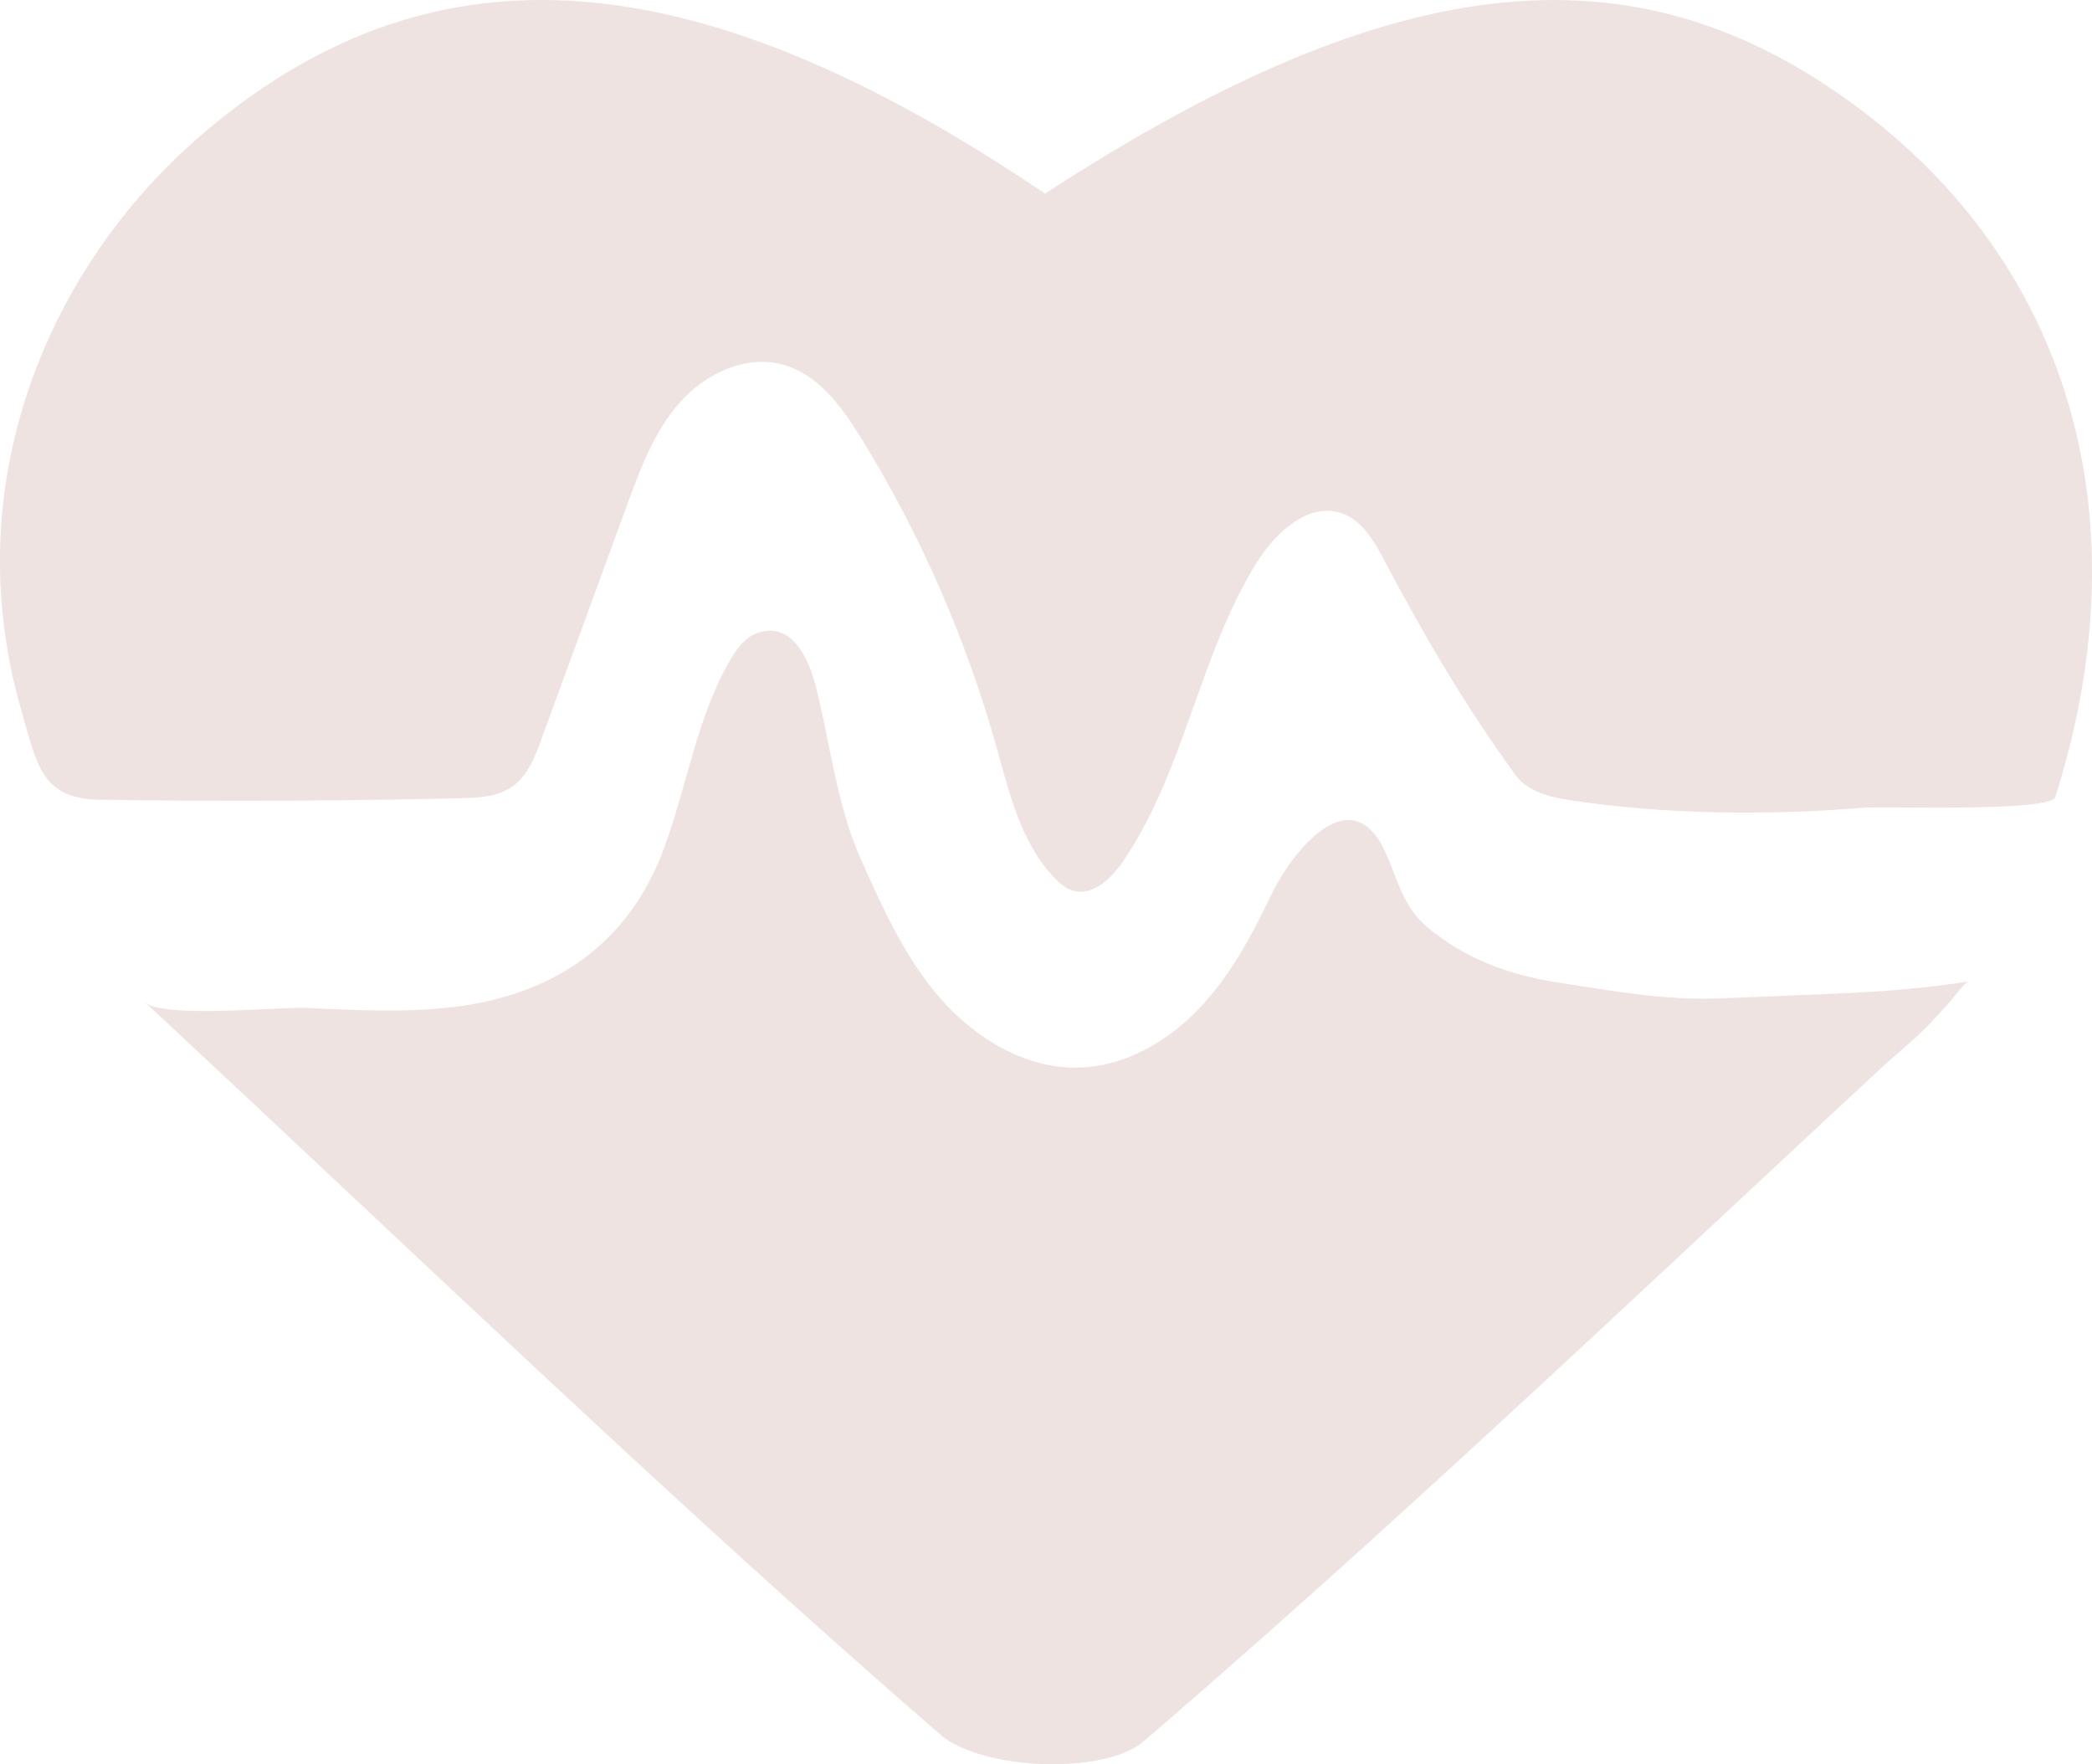
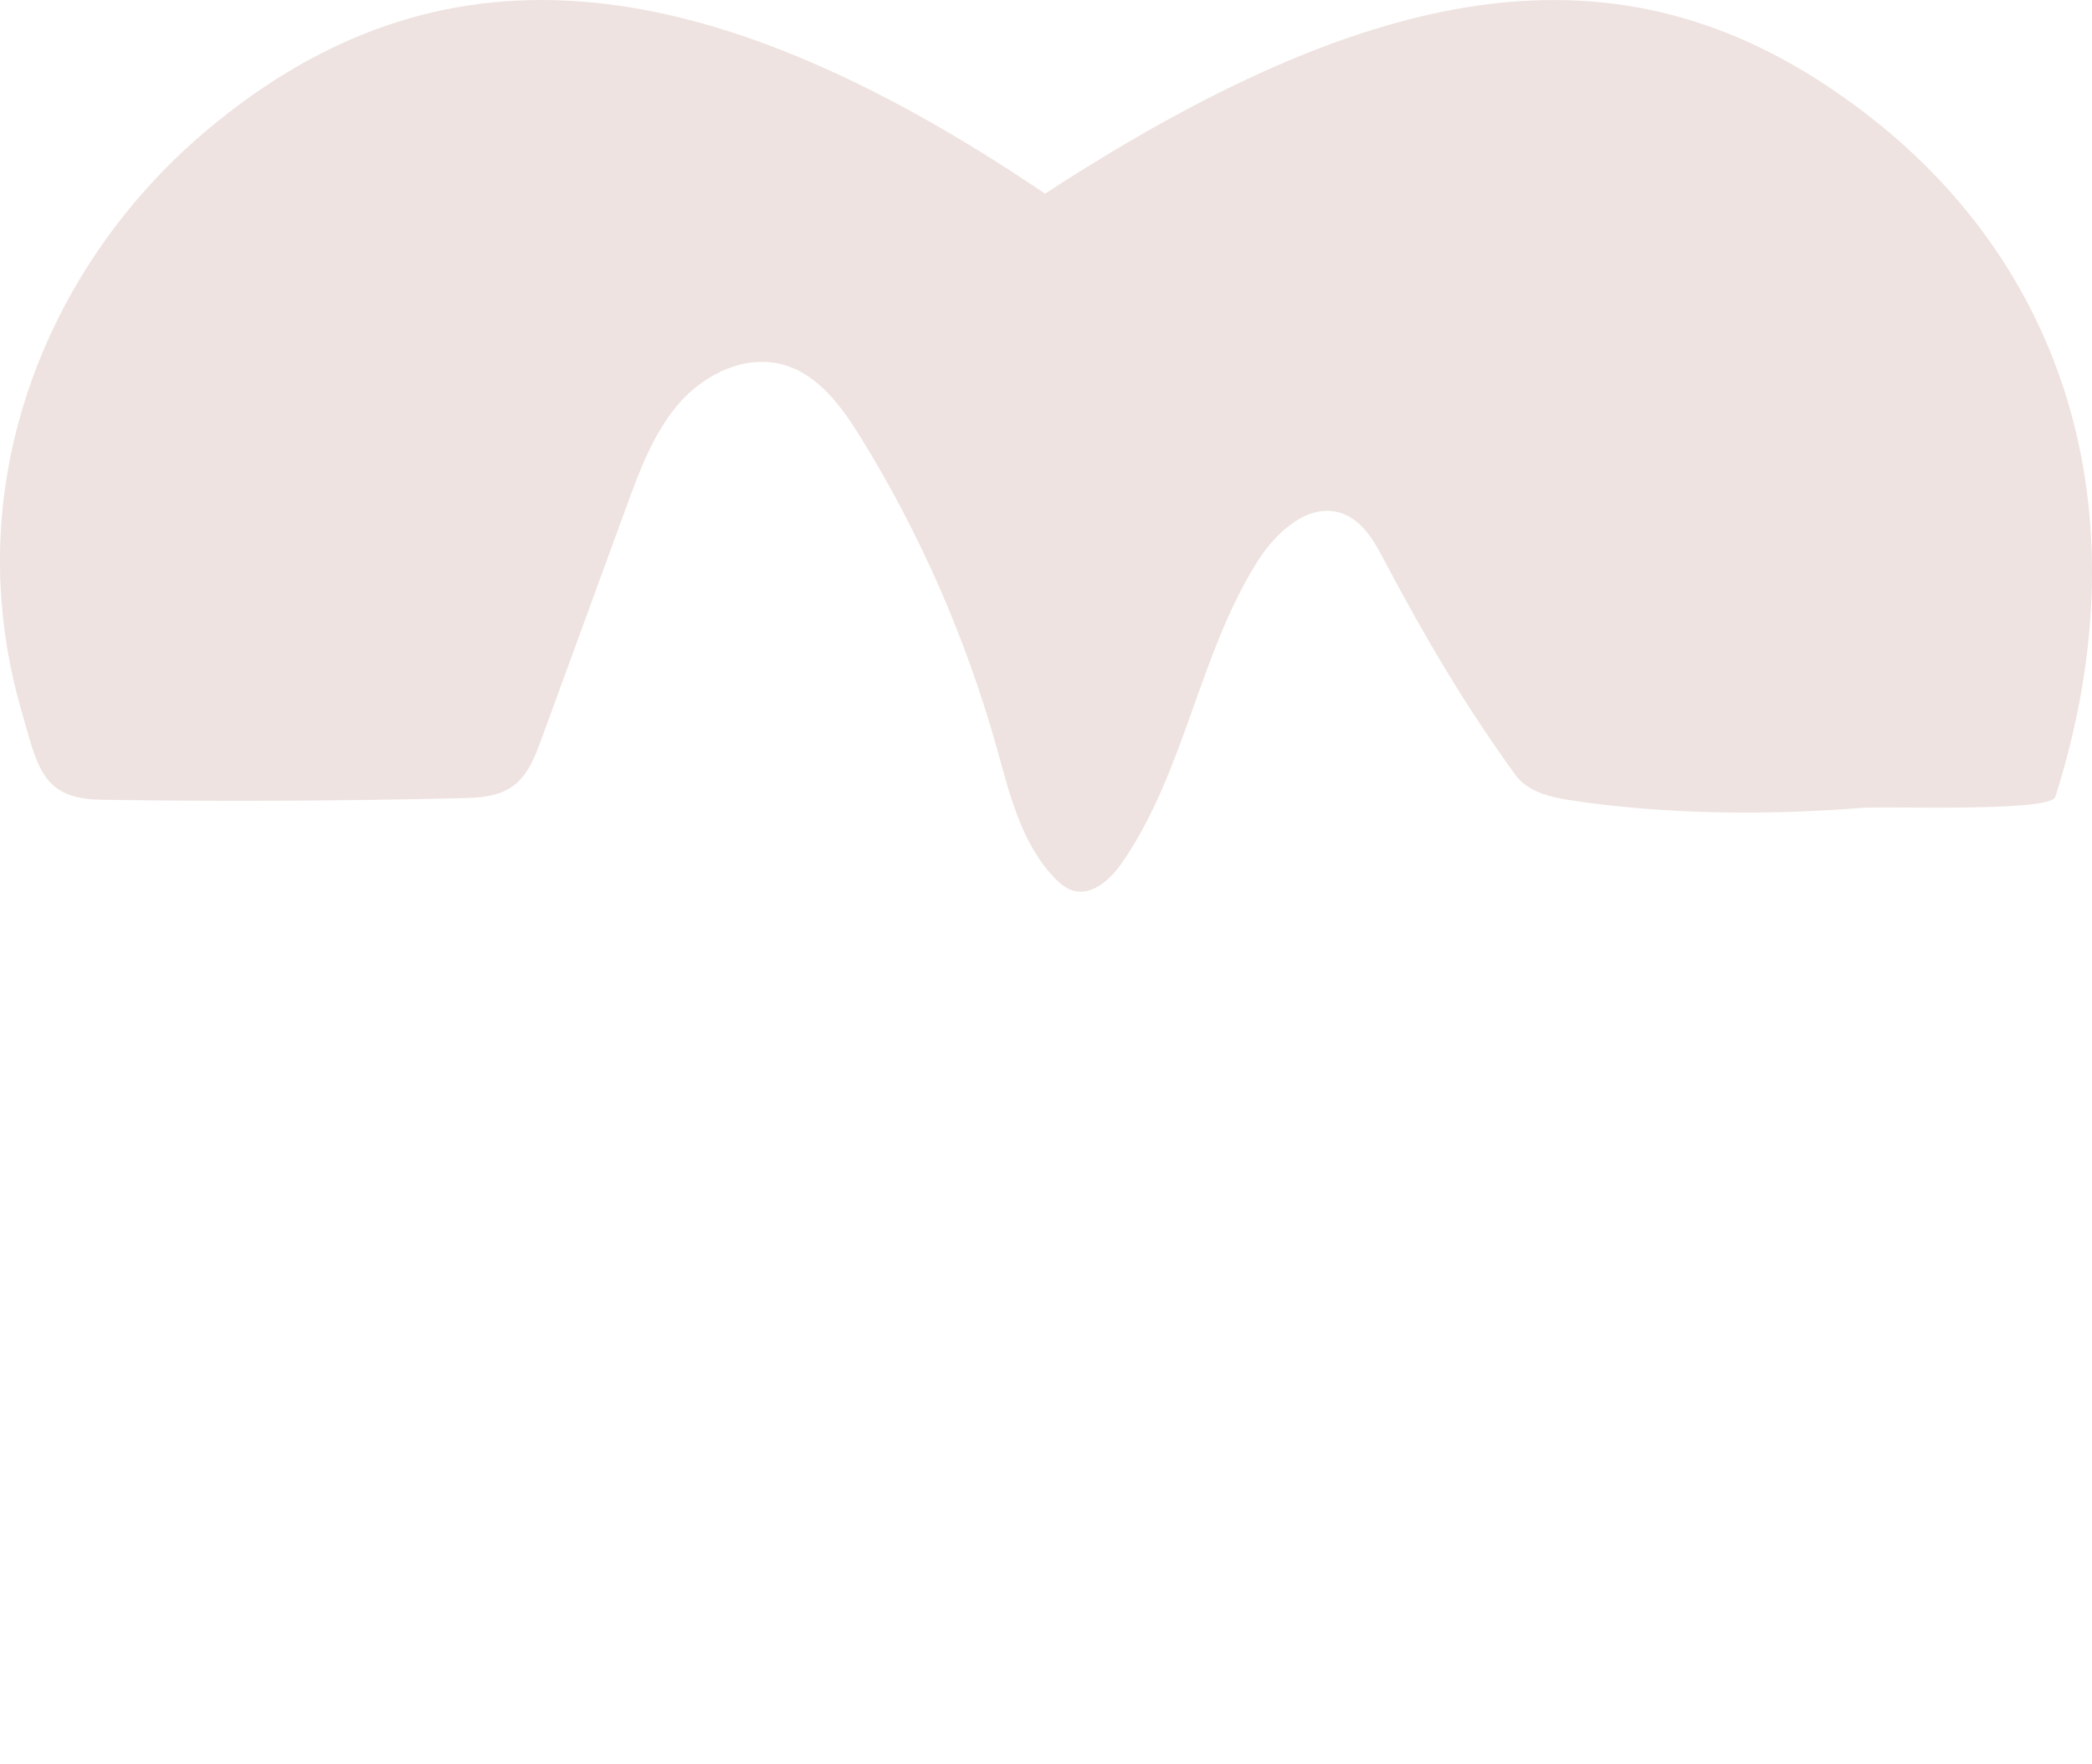
<svg xmlns="http://www.w3.org/2000/svg" id="Calque_2" data-name="Calque 2" viewBox="0 0 266.8 224.98">
  <defs>
    <style>
      .cls-1 {
        fill: #eee3e0;
        stroke-width: 0px;
      }
    </style>
  </defs>
  <g id="Calque_2-2" data-name="Calque 2">
-     <path class="cls-1" d="m136.03,113.22c-.6-.34-1.13-.82-1.61-1.33-4.22-4.44-5.69-10.74-7.34-16.64-3.89-13.85-9.72-27.16-17.27-39.4-2.45-3.97-5.45-8.11-9.95-9.35-4.76-1.31-9.92,1.15-13.18,4.85s-5.03,8.46-6.73,13.1c-3.64,9.95-7.27,19.89-10.91,29.84-.82,2.26-1.75,4.65-3.72,6.03-1.89,1.32-4.34,1.43-6.64,1.48-15.29.35-30.59.43-45.89.19-7.54-.12-8.02-4.37-10.03-11.25-1.52-5.21-2.43-10.6-2.69-16.03C-1,52.27,9.42,30.8,26.51,16.5c29.14-24.38,62.41-21.82,106.77,8.2C178.53-4.77,209.6-7.66,238.52,14.93c25.69,20.06,34.73,51.66,23.6,86.7-.63,1.97-21.69,1.16-24.58,1.39-12.07.98-25.34.86-37.3-.97-2.61-.4-5.43-1.1-6.98-3.23-6.26-8.62-11.53-17.52-16.73-27.38-1.26-2.4-2.74-4.98-5.27-5.93-4.26-1.59-8.53,2.31-10.94,6.16-7.41,11.86-9.22,26.65-17.11,38.2-1.48,2.17-3.84,4.44-6.37,3.71-.28-.08-.55-.2-.81-.35Z" />
-     <path class="cls-1" d="m107.41,102.7c.62,2.3,1.35,4.56,2.32,6.73,2.79,6.29,5.65,12.68,10.17,17.87s11.02,9.1,17.89,8.85c5.75-.21,11.11-3.32,15.09-7.48s6.75-9.31,9.23-14.51c2.52-5.3,10.12-15.17,14.56-5.5,1.6,3.49,2.22,6.94,5.32,9.55,4.85,4.08,10.38,6.09,16.55,7.06,6.87,1.08,13.76,2.34,20.74,2.06,3.77-.15,7.53-.31,11.3-.46,4.1-.17,8.21-.33,12.29-.7,2.76-.25,5.51-.59,8.25-1.02-.49,0-2.11,2.26-2.48,2.67-.98,1.05-1.94,2.12-2.94,3.15-1.75,1.8-3.8,3.39-5.65,5.11-4.08,3.78-8.15,7.57-12.22,11.37-8.07,7.52-16.12,15.05-24.2,22.56-15.97,14.84-32.03,29.58-48.43,43.95-3.1,2.72-6.22,5.42-9.34,8.11-5.02,4.32-20.66,3.71-25.95-.87-33.13-28.71-64.72-59.2-101.41-93.38,2.25,2.1,17.12.56,20.69.73,6.21.29,12.5.62,18.7-.13,12.66-1.52,22.27-7.99,26.78-20.2,2.95-7.98,4.18-16.66,8.44-24.02.83-1.43,1.86-2.88,3.41-3.44,4.5-1.65,6.66,3.36,7.54,6.86,1.26,4.97,2.02,10.13,3.35,15.09Z" />
+     <path class="cls-1" d="m136.03,113.22c-.6-.34-1.13-.82-1.61-1.33-4.22-4.44-5.69-10.74-7.34-16.64-3.89-13.85-9.72-27.16-17.27-39.4-2.45-3.97-5.45-8.11-9.95-9.35-4.76-1.31-9.92,1.15-13.18,4.85s-5.03,8.46-6.73,13.1c-3.64,9.95-7.27,19.89-10.91,29.84-.82,2.26-1.75,4.65-3.72,6.03-1.89,1.32-4.34,1.43-6.64,1.48-15.29.35-30.59.43-45.89.19-7.54-.12-8.02-4.37-10.03-11.25-1.52-5.21-2.43-10.6-2.69-16.03C-1,52.27,9.42,30.8,26.51,16.5c29.14-24.38,62.41-21.82,106.77,8.2C178.53-4.77,209.6-7.66,238.52,14.93c25.69,20.06,34.73,51.66,23.6,86.7-.63,1.97-21.69,1.16-24.58,1.39-12.07.98-25.34.86-37.3-.97-2.61-.4-5.43-1.1-6.98-3.23-6.26-8.62-11.53-17.52-16.73-27.38-1.26-2.4-2.74-4.98-5.27-5.93-4.26-1.59-8.53,2.31-10.94,6.16-7.41,11.86-9.22,26.65-17.11,38.2-1.48,2.17-3.84,4.44-6.37,3.71-.28-.08-.55-.2-.81-.35" />
  </g>
</svg>